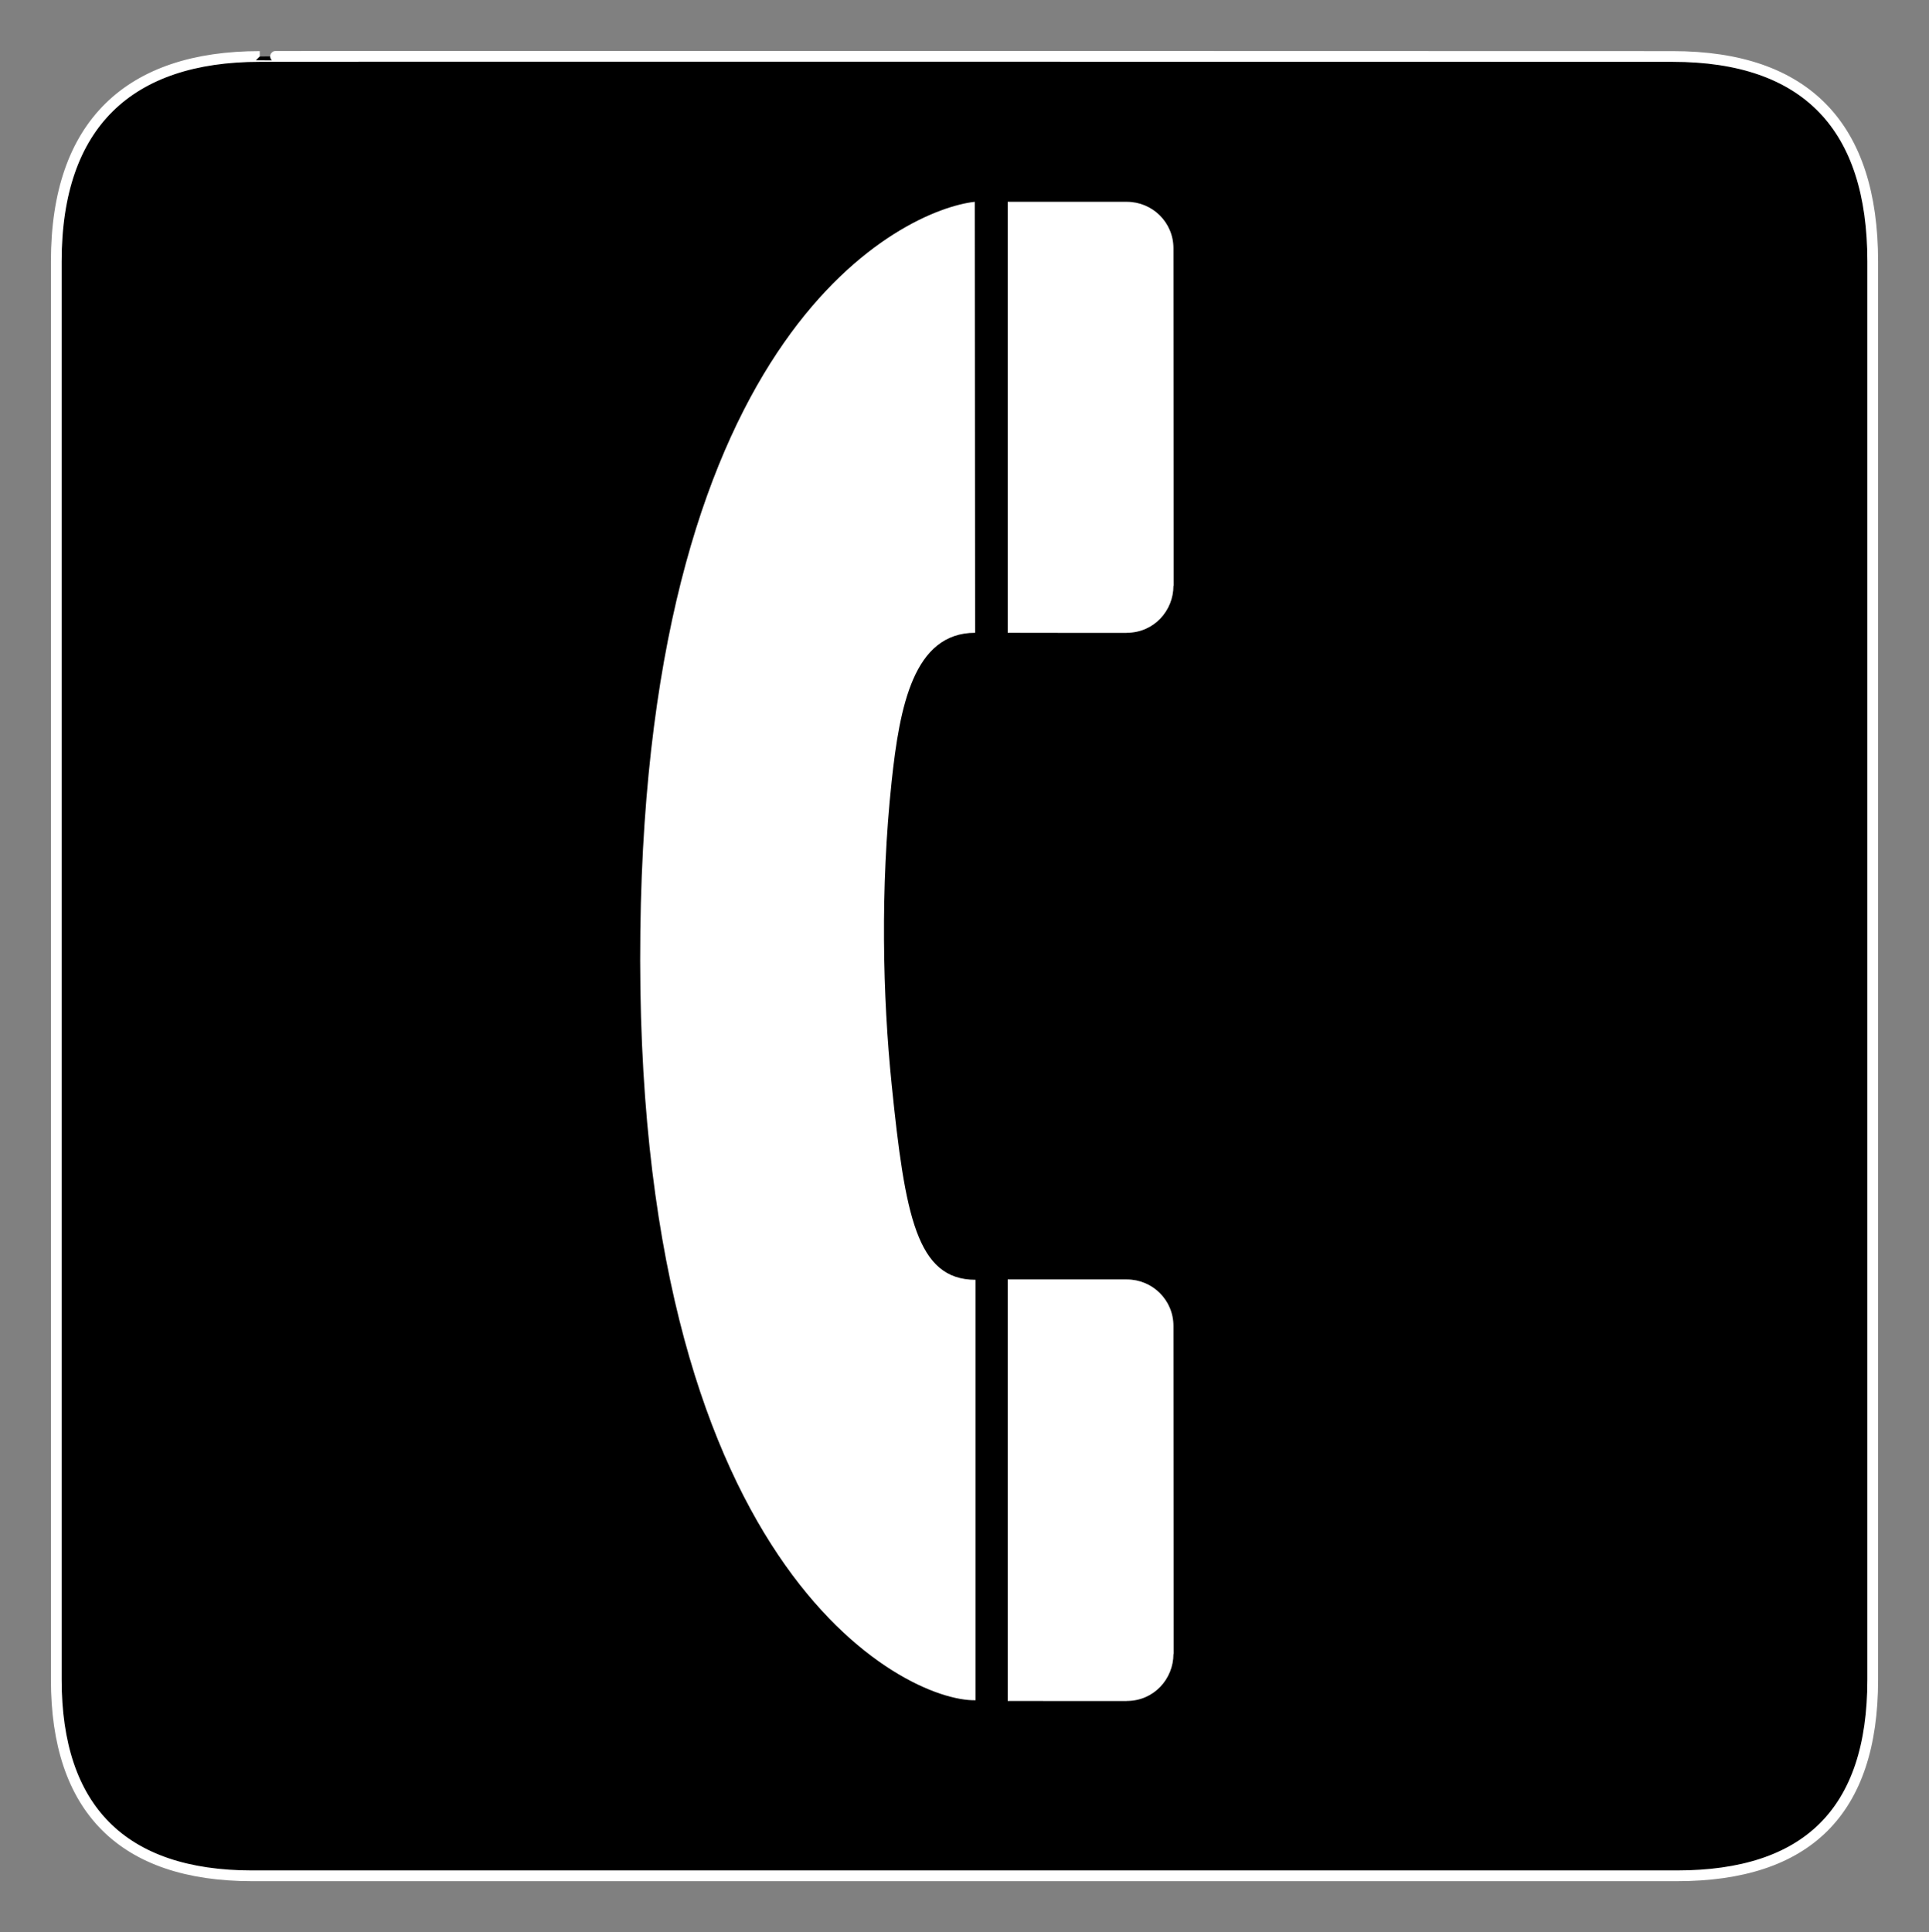
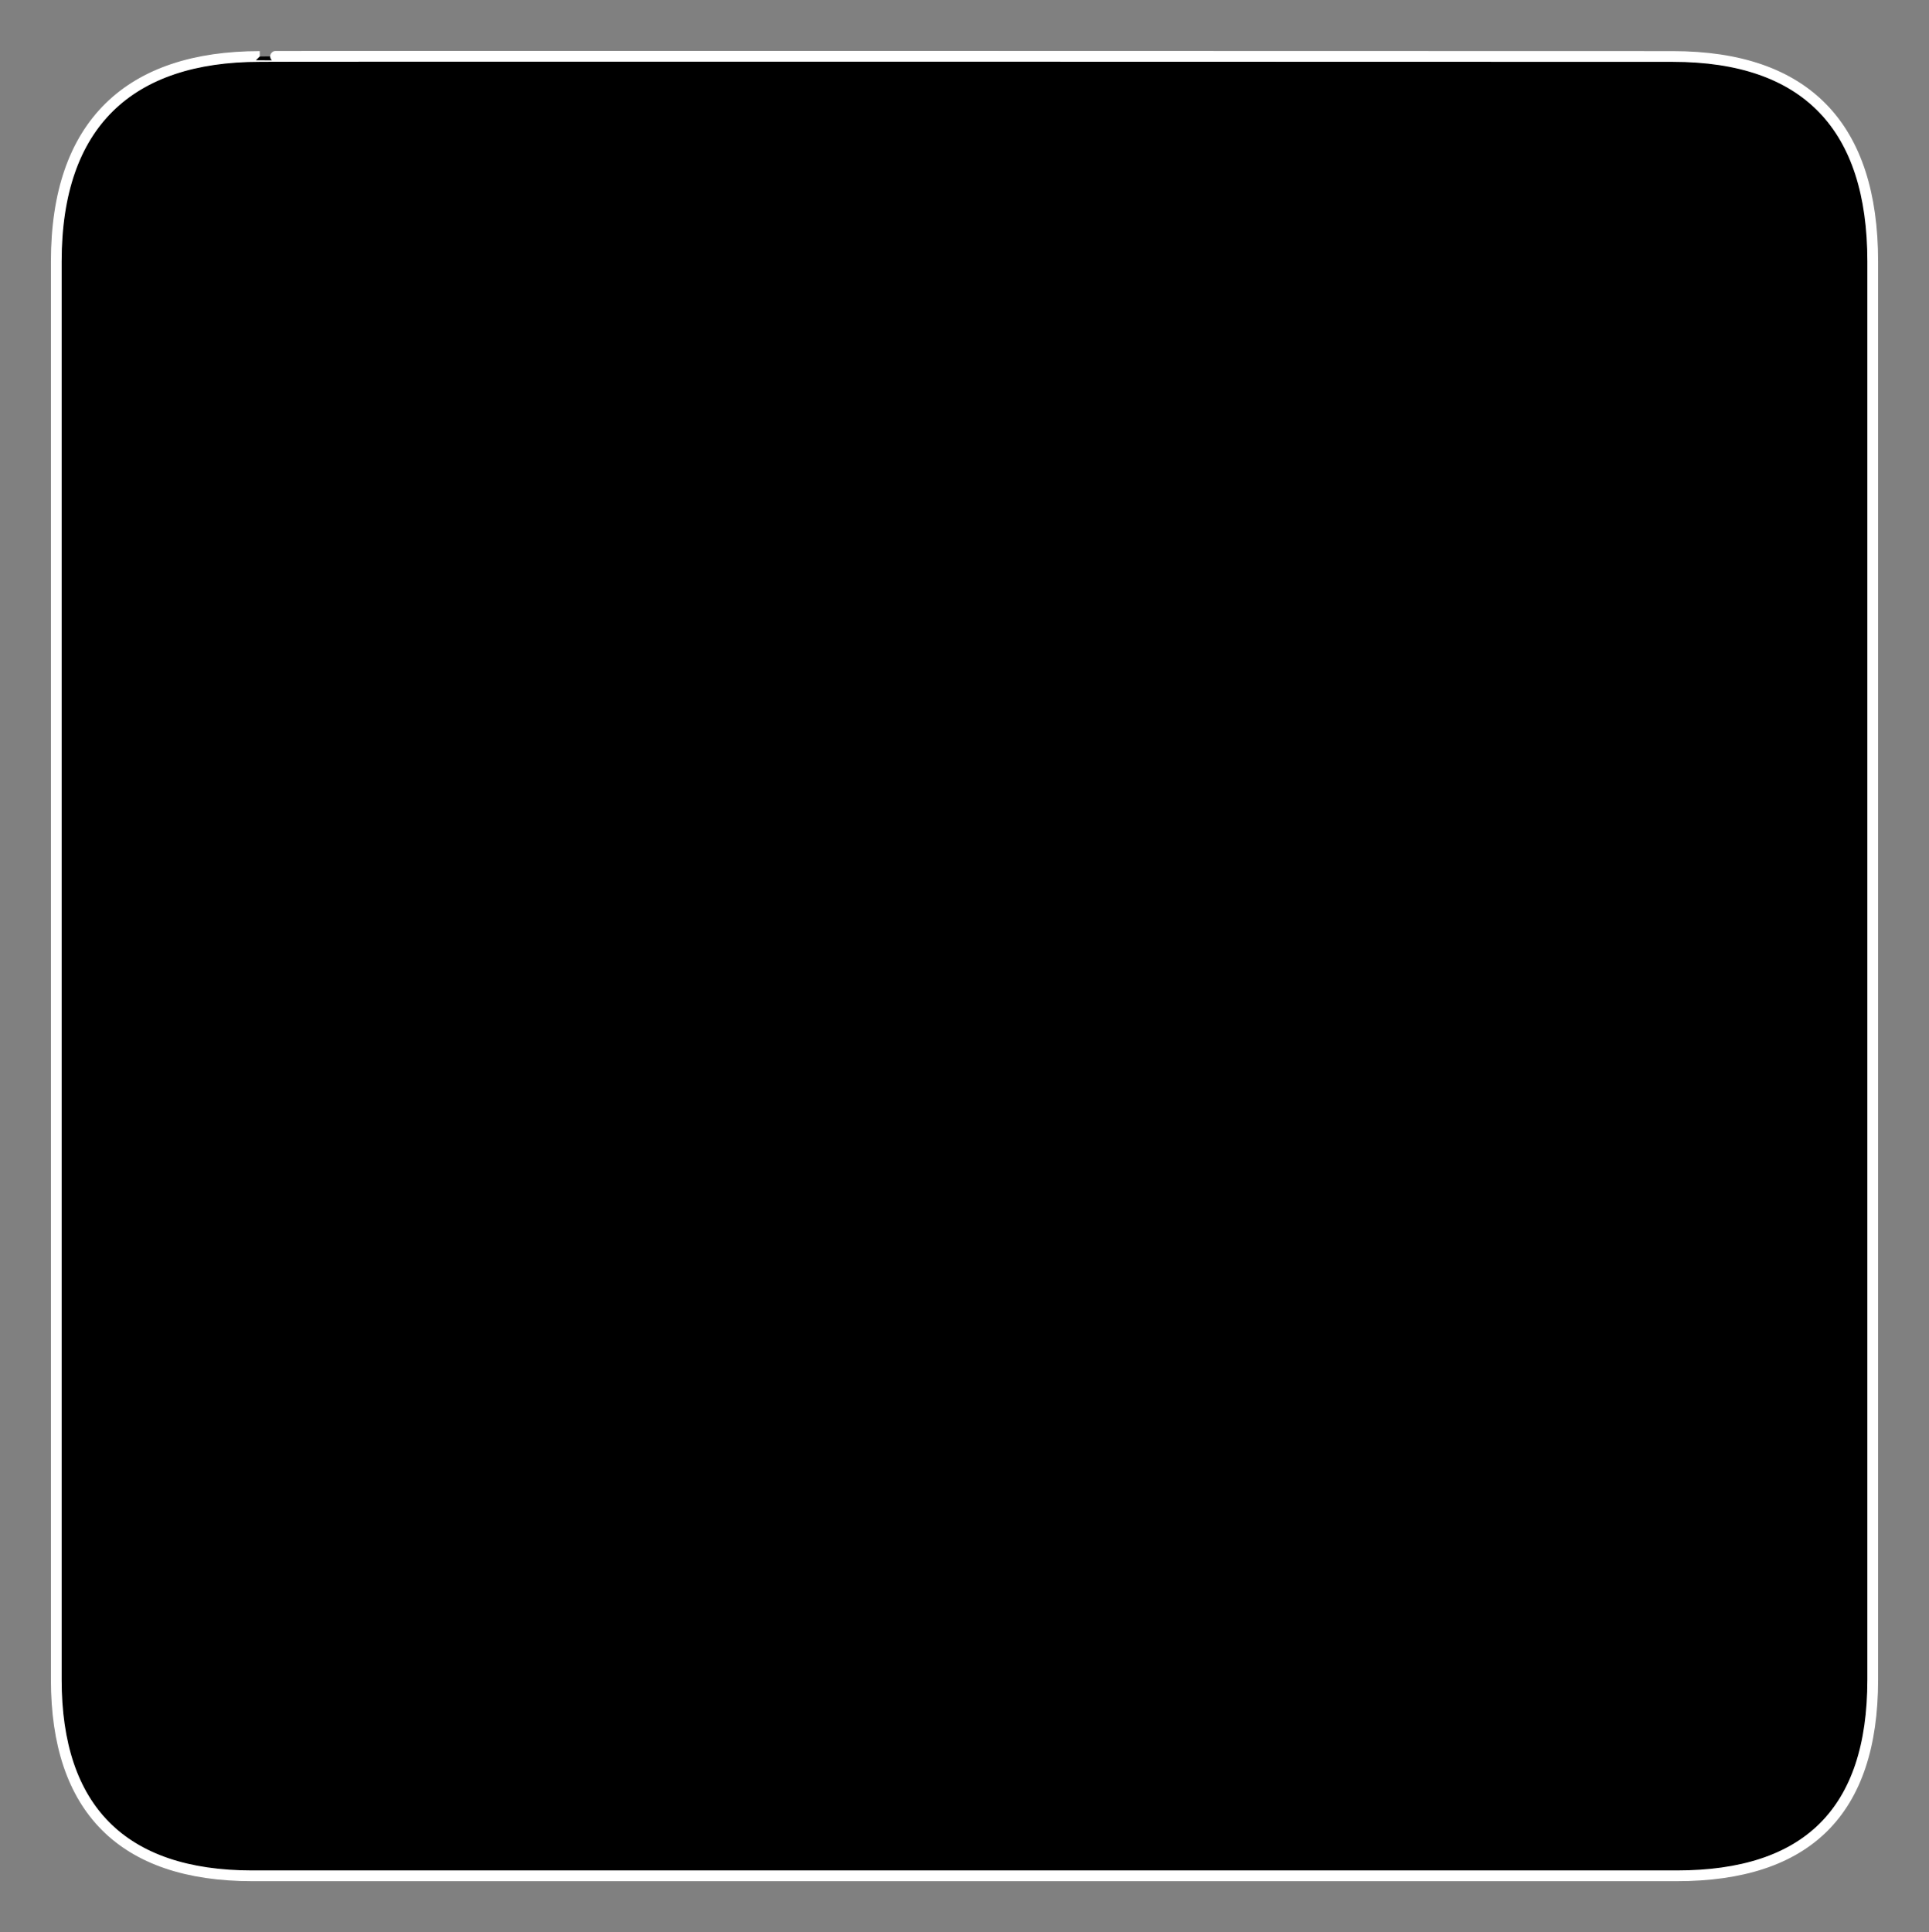
<svg xmlns="http://www.w3.org/2000/svg" viewBox="0 0 612.16 613.17">
  <rect x="0" y="0" width="612.16" height="613.17" fill="#808080" stroke="none" />
  <path d="M82.432 17.924c-41.335 0-64.571 21.371-64.571 65.036v450.12c0 40.84 20.891 62.23 62.192 62.23h452.03c41.3 0 62.22-20.32 62.22-62.23V82.96c0-42.6-20.92-65.036-63.52-65.036 0 0-448.49-.142-448.35 0z" stroke="#fff" stroke-width="3.408" />
  <g fill="#fff">
-     <path d="M309.34 64.044c-22.38 2.504-103.76 39.696-106.13 231.48-2.5 202.03 83.75 244.53 106.37 244.07v-133.44c-18.62 0-22.37-20.27-26.62-62.1-2.82-27.68-3.64-61.94 0-96 2.55-23.9 7-47.23 26.5-47.23l-.12-136.78zM357.58 539.82c8.63 0 14.81-7.02 14.81-14.9l.07-.06-.07-104.06c0-8.25-6.68-14.76-14.81-14.76h-37.8v133.78s37.71.06 37.74.03l.06-.03zM357.58 200.82c8.63 0 14.81-7.02 14.81-14.9l.07-.06-.07-107.06c0-8.252-6.68-14.756-14.81-14.756h-37.8v136.78s37.71.06 37.74.03l.06-.03z" />
-   </g>
+     </g>
</svg>